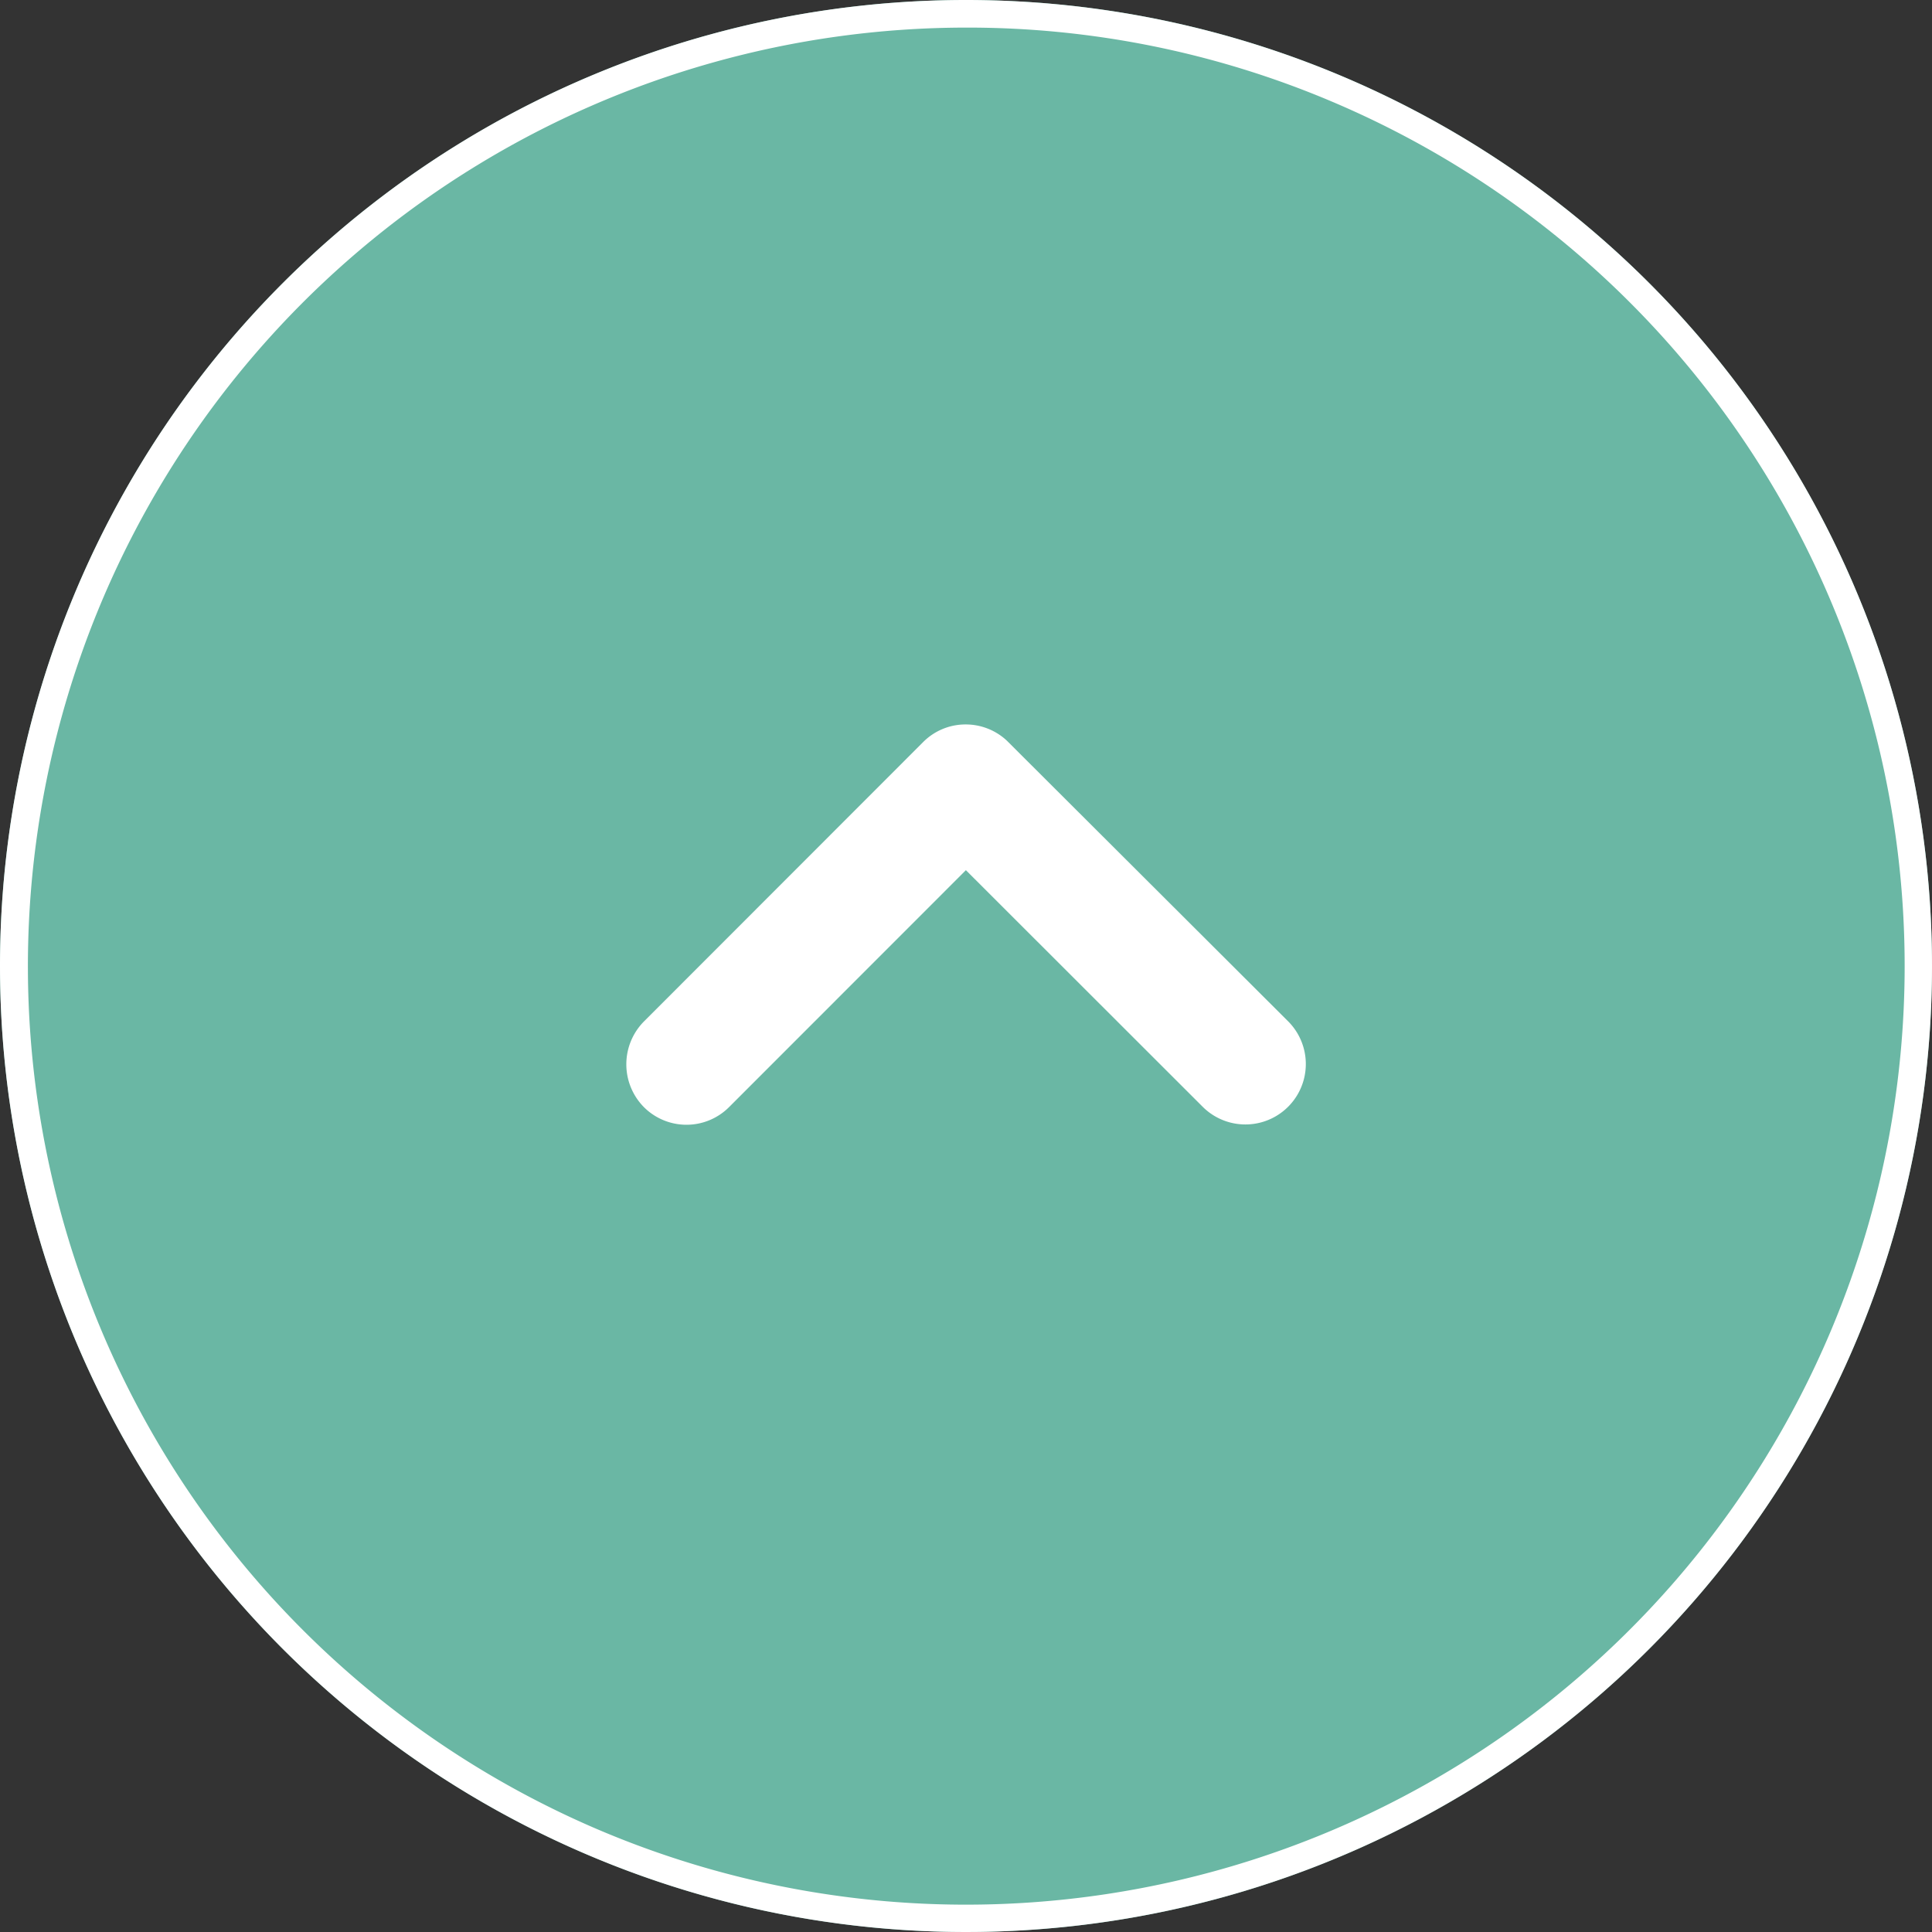
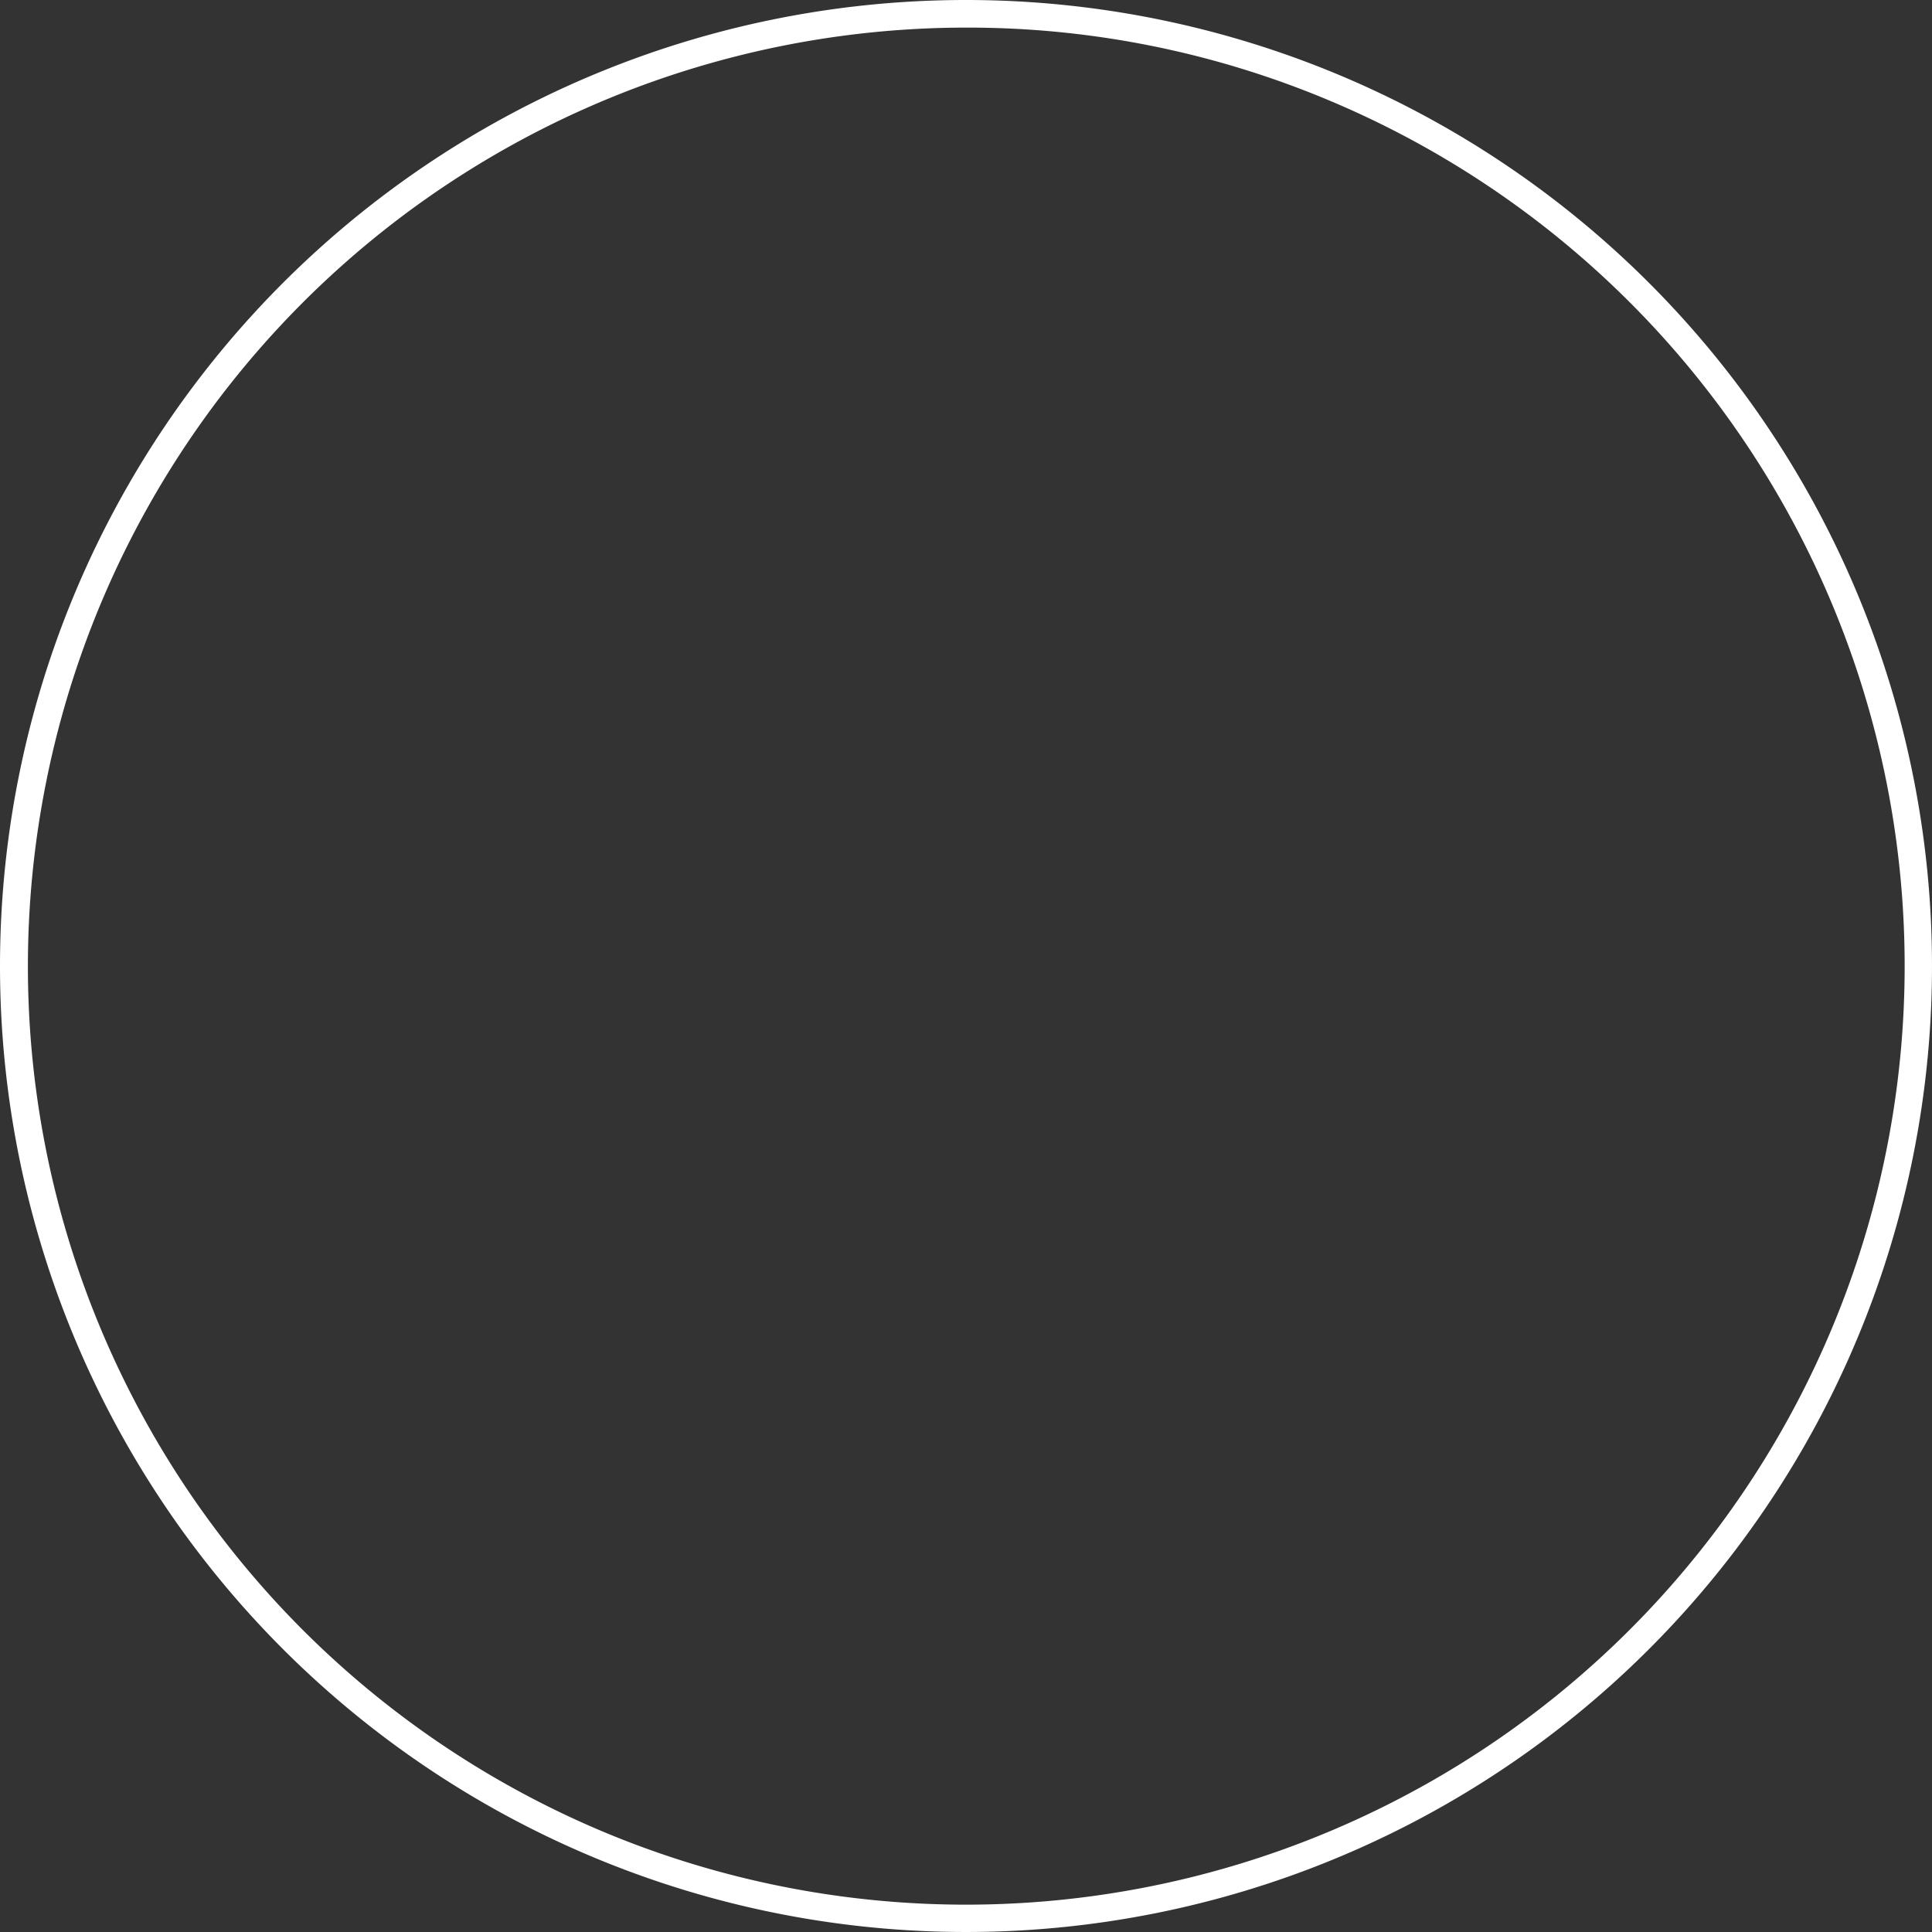
<svg xmlns="http://www.w3.org/2000/svg" width="70" height="70" viewBox="0 0 70 70">
  <rect x="0" y="0" width="70" height="70" fill="#333333" stroke="none" />
  <g transform="translate(-1572 -8812)">
-     <circle cx="35" cy="35" r="35" transform="translate(1572 8812)" fill="#6ab7a4" />
    <path d="M35,1A34.009,34.009,0,0,0,21.766,66.329,34.009,34.009,0,0,0,48.234,3.671,33.786,33.786,0,0,0,35,1m0-1A35,35,0,1,1,0,35,35,35,0,0,1,35,0Z" transform="translate(1572 8812)" fill="#fff" />
-     <path d="M17.991,15.317l-8.93,8.937a1.681,1.681,0,0,1-2.384,0,1.7,1.7,0,0,1,0-2.391L16.8,11.738a1.685,1.685,0,0,1,2.327-.049L29.312,21.856a1.688,1.688,0,0,1-2.384,2.391Z" transform="translate(1589.004 8827.502)" fill="#fff" />
-     <path d="M17.984,10.746a2.183,2.183,0,0,1,1.477.573l.016.015L29.665,21.5a2.188,2.188,0,1,1-3.092,3.1l-8.581-8.574L9.415,24.607a2.181,2.181,0,0,1-3.093,0,2.207,2.207,0,0,1,0-3.094l10.12-10.127A2.165,2.165,0,0,1,17.984,10.746Zm.795,1.3a1.185,1.185,0,0,0-.795-.3,1.172,1.172,0,0,0-.834.345L7.032,22.217a1.2,1.2,0,0,0,0,1.686,1.164,1.164,0,0,0,.834.347,1.182,1.182,0,0,0,.841-.349l9.283-9.29,9.29,9.283a1.166,1.166,0,0,0,.836.349,1.193,1.193,0,0,0,.841-2.033Z" transform="translate(1589.004 8827.502)" fill="#fff" />
  </g>
</svg>